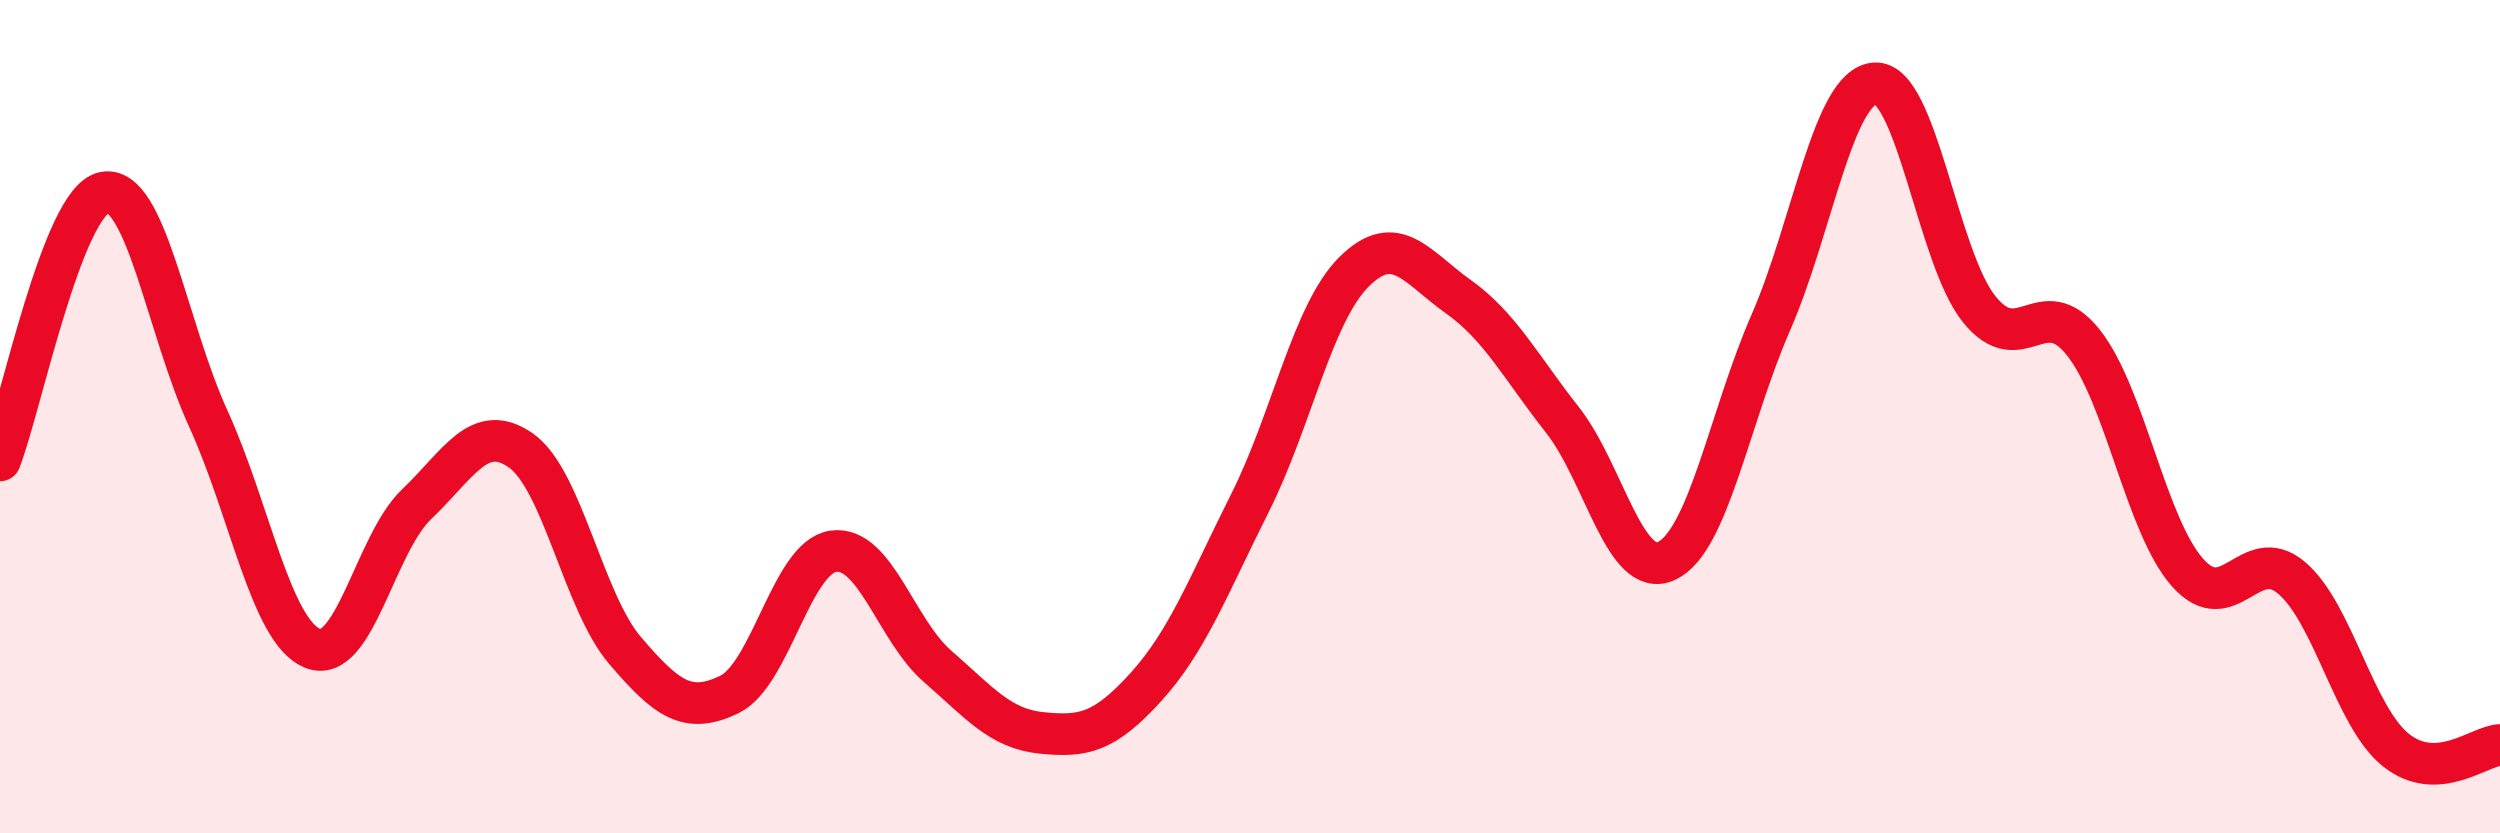
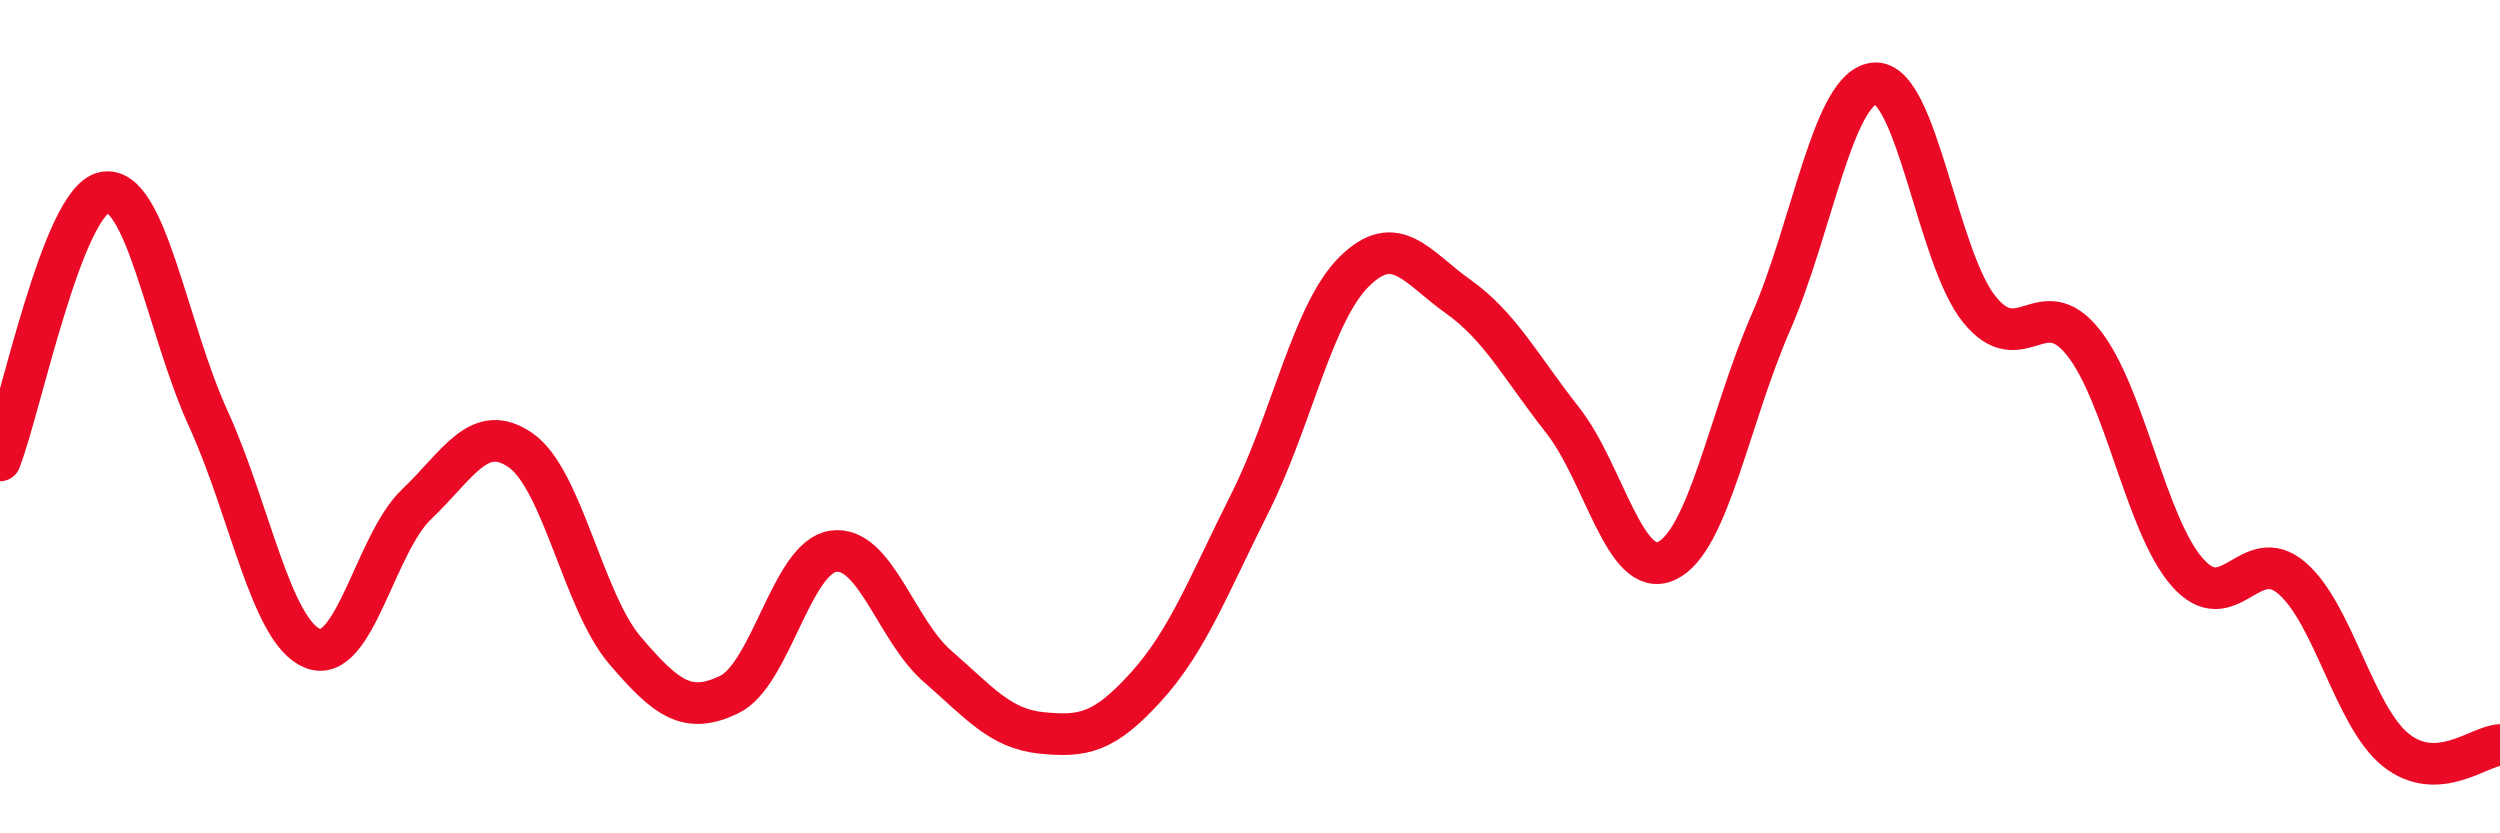
<svg xmlns="http://www.w3.org/2000/svg" width="60" height="20" viewBox="0 0 60 20">
-   <path d="M 0,11.05 C 0.5,9.76 1.5,4.82 2.5,4.62 C 3.5,4.42 4,7.86 5,10.05 C 6,12.24 6.5,15.15 7.5,15.56 C 8.5,15.97 9,13.05 10,12.1 C 11,11.15 11.5,10.11 12.5,10.81 C 13.5,11.51 14,14.44 15,15.61 C 16,16.78 16.5,17.15 17.5,16.67 C 18.5,16.19 19,13.37 20,13.23 C 21,13.09 21.5,15.12 22.5,15.99 C 23.5,16.86 24,17.49 25,17.59 C 26,17.69 26.5,17.59 27.5,16.49 C 28.5,15.39 29,14.06 30,12.07 C 31,10.08 31.5,7.51 32.5,6.52 C 33.5,5.53 34,6.41 35,7.12 C 36,7.83 36.5,8.81 37.5,10.08 C 38.5,11.35 39,13.93 40,13.46 C 41,12.99 41.5,10.03 42.5,7.74 C 43.5,5.45 44,2.06 45,2 C 46,1.94 46.5,6.18 47.5,7.42 C 48.5,8.66 49,6.96 50,8.22 C 51,9.48 51.5,12.61 52.5,13.74 C 53.5,14.87 54,13.02 55,13.87 C 56,14.72 56.5,17.2 57.5,18 C 58.5,18.8 59.5,17.9 60,17.88L60 20L0 20Z" fill="#EB0A25" opacity="0.1" stroke-linecap="round" stroke-linejoin="round" />
  <path d="M 0,11.05 C 0.5,9.76 1.5,4.82 2.5,4.62 C 3.5,4.42 4,7.86 5,10.05 C 6,12.24 6.5,15.15 7.5,15.56 C 8.5,15.97 9,13.05 10,12.1 C 11,11.15 11.5,10.11 12.5,10.81 C 13.5,11.51 14,14.44 15,15.61 C 16,16.78 16.5,17.15 17.5,16.67 C 18.5,16.19 19,13.37 20,13.23 C 21,13.09 21.5,15.12 22.5,15.99 C 23.5,16.86 24,17.49 25,17.59 C 26,17.69 26.5,17.59 27.5,16.49 C 28.5,15.39 29,14.06 30,12.07 C 31,10.08 31.5,7.51 32.5,6.52 C 33.5,5.53 34,6.41 35,7.12 C 36,7.83 36.5,8.81 37.5,10.08 C 38.5,11.35 39,13.93 40,13.46 C 41,12.99 41.5,10.03 42.5,7.74 C 43.5,5.45 44,2.06 45,2 C 46,1.94 46.5,6.18 47.5,7.42 C 48.5,8.66 49,6.96 50,8.22 C 51,9.48 51.5,12.61 52.5,13.74 C 53.5,14.87 54,13.02 55,13.87 C 56,14.72 56.5,17.2 57.5,18 C 58.5,18.8 59.5,17.9 60,17.88" stroke="#EB0A25" stroke-width="1" fill="none" stroke-linecap="round" stroke-linejoin="round" />
</svg>